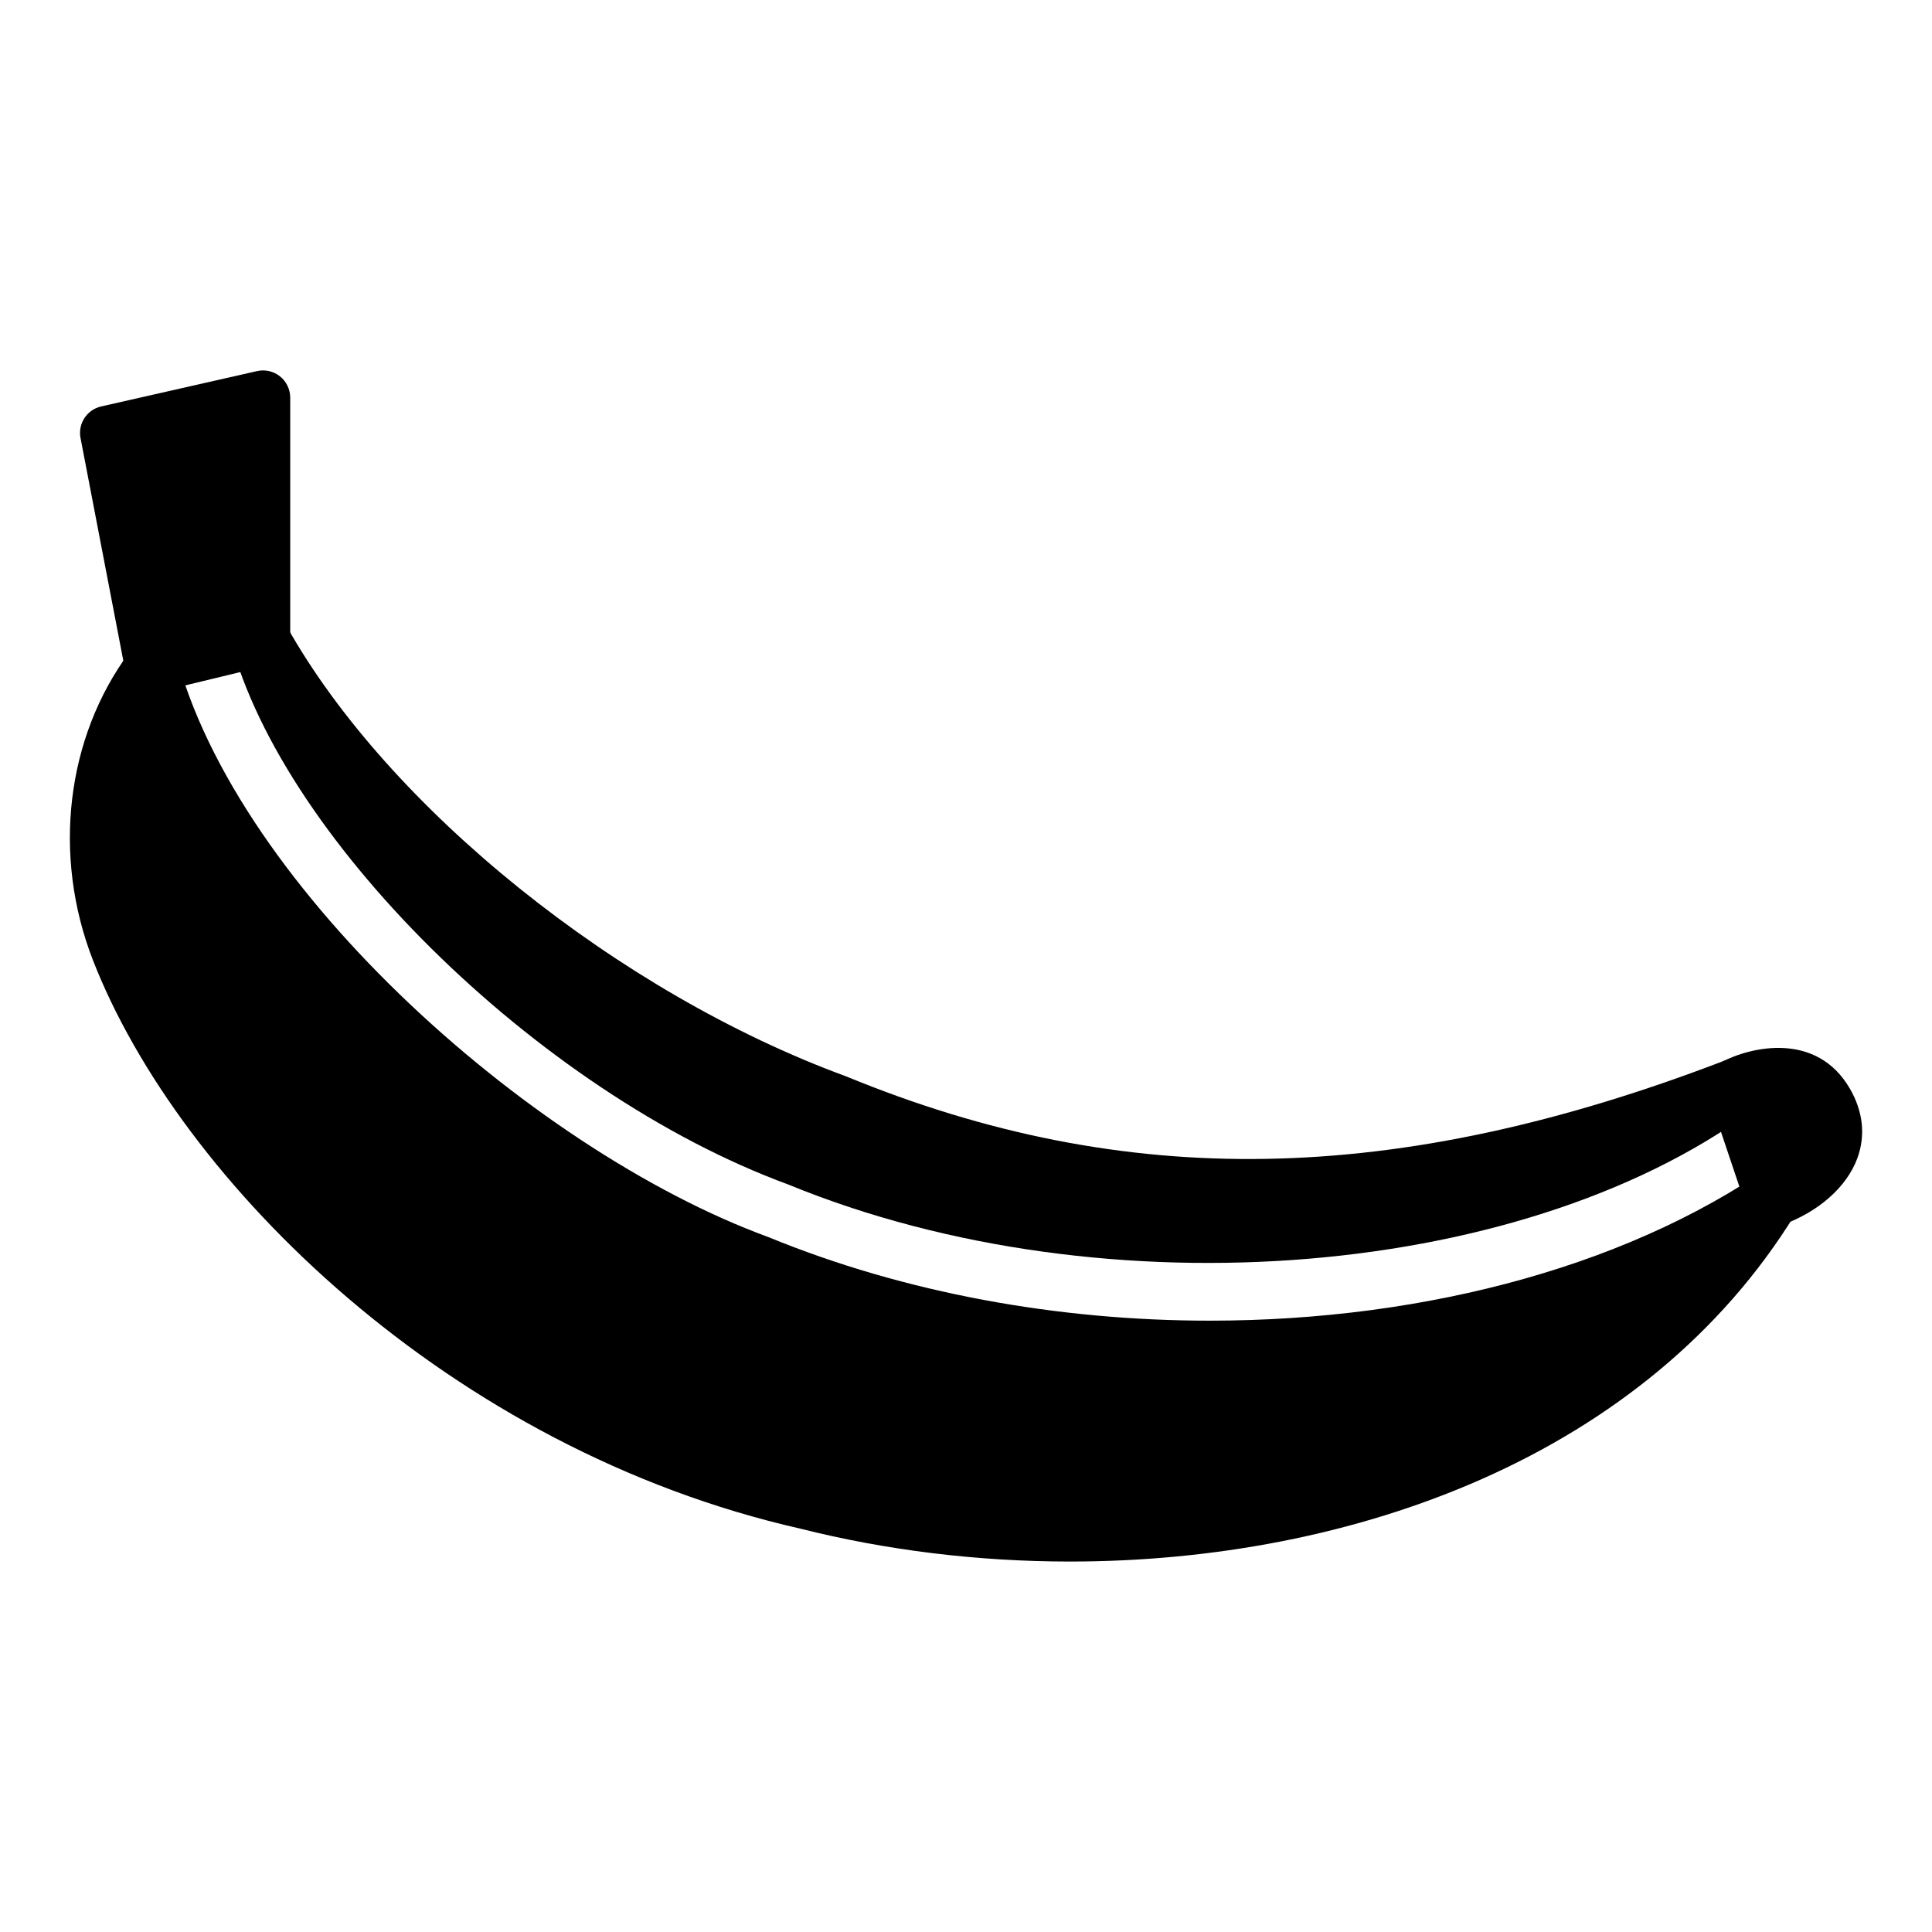
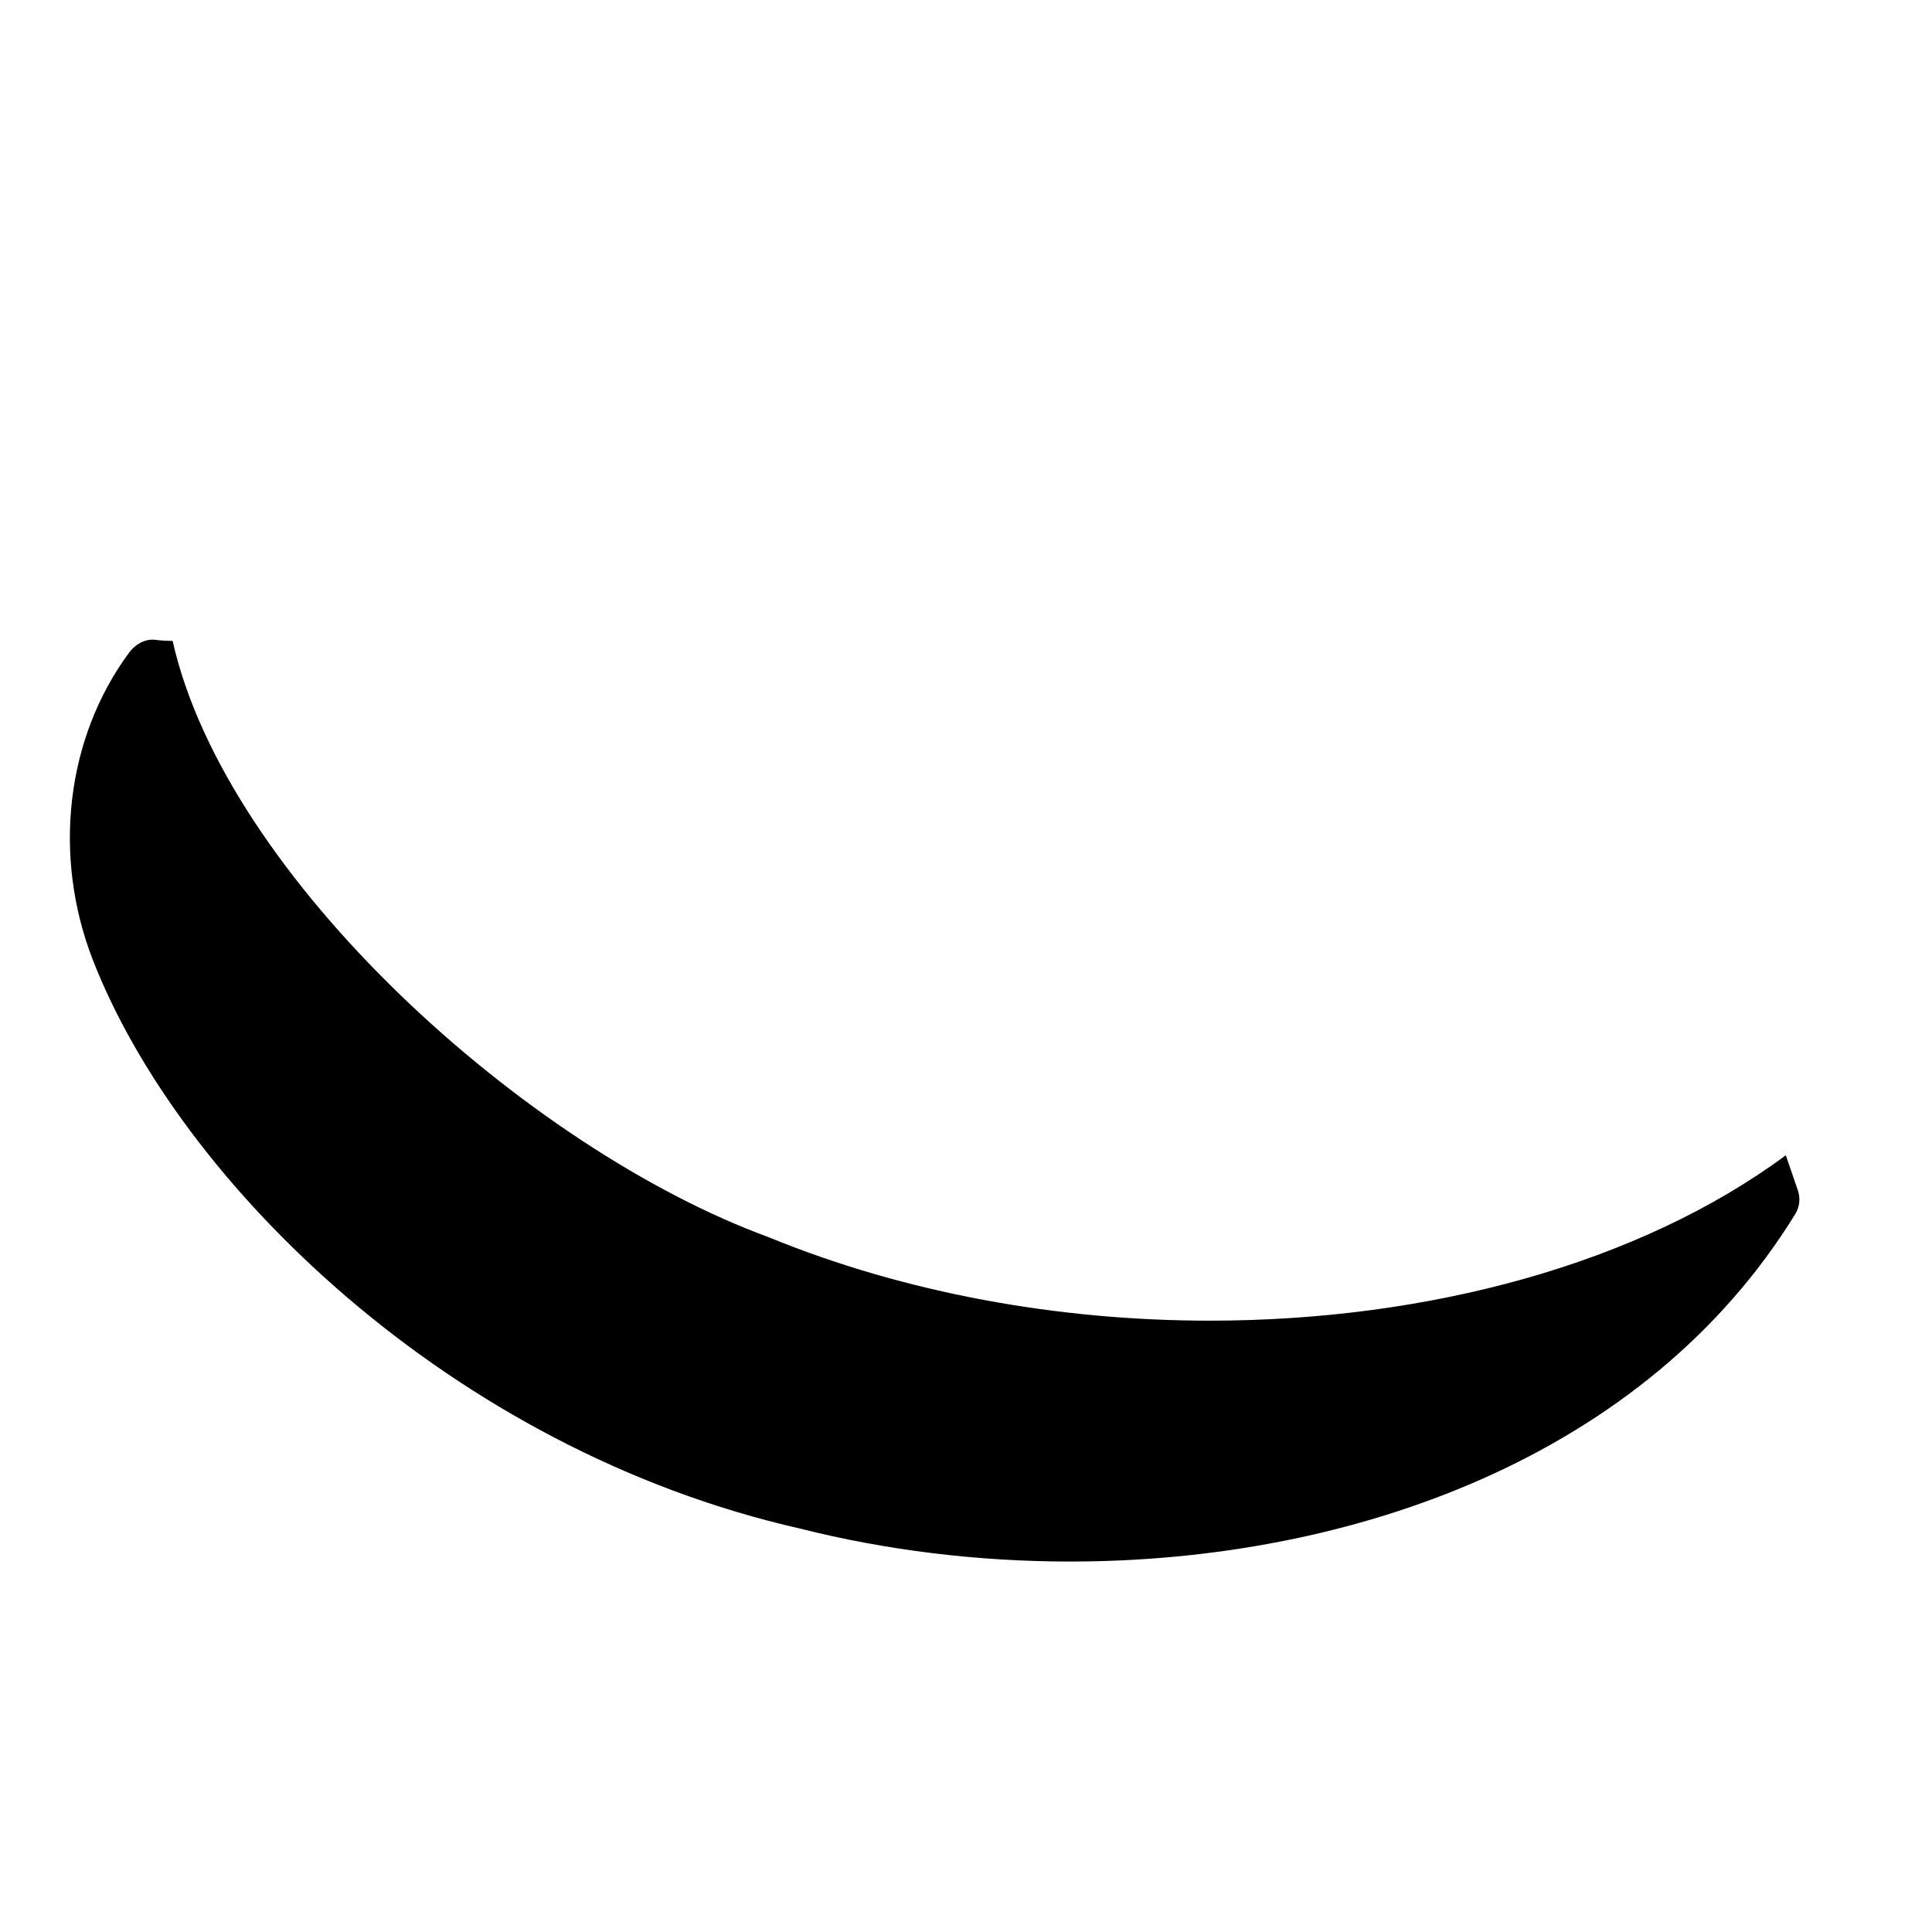
<svg xmlns="http://www.w3.org/2000/svg" fill="#000000" width="800px" height="800px" version="1.1" viewBox="144 144 512 512">
  <g>
-     <path d="m218.2 243.74c-1.707-1.363-3.93-1.887-6.078-1.395l-41.301 9.363c-3.789 0.859-6.215 4.566-5.481 8.375l11.914 61.992c0.668 3.449 3.684 5.84 7.062 5.84 0.449 0 0.906-0.043 1.363-0.129 0.887-0.172 1.707-0.496 2.43-0.945l25.602-6.191c3.977 0 7.199-3.223 7.199-7.199v-64.086c-0.004-2.191-1-4.262-2.711-5.625z" />
-     <path d="m634.23 432.49c-8.777-15.113-26.141-11.191-34.09-6.992-3.508 1.844-4.844 6.164-3.016 9.68l9.805 29.164c1.055 2.941 3.824 4.777 6.777 4.777 0.809 0 1.625-0.137 2.426-0.426 9.797-3.504 17.305-10.148 20.094-17.773 2.199-6.019 1.512-12.391-1.996-18.43z" />
-     <path d="m204.42 311.04c2.734-1.297 4.031-2.519 4.172-2.664 1.586-1.512 3.957-2.305 6.117-2.016 2.231 0.359 4.176 1.656 5.254 3.598 26.988 48.148 87.949 97.164 148.19 119.26 74.133 30.516 145.82 29.223 232.76-4.102 1.801-0.648 3.816-0.574 5.613 0.215 1.727 0.863 3.094 2.375 3.742 4.246l2.016 5.902c-0.434 0.215-0.863 0.504-1.223 0.793-60.602 46.711-173.89 56.211-258.09 21.664-66.859-24.539-136.31-93.633-148.55-146.89z" />
    <path d="m619.78 465.7c-39.441 64.199-117.24 92.125-192.24 92.125-24.543 0-48.871-3.023-71.398-8.707-92.773-21.016-164.6-91.766-187.56-150.78-10.723-27.641-7.055-58.805 9.645-81.402 1.582-2.16 4.176-3.672 6.84-3.383 1.656 0.215 3.168 0.289 4.68 0.289 14.102 62.758 93.992 134.59 157.83 157.98 36.273 14.898 77.012 22.168 117.03 22.168 57.648 0 113.64-14.969 152.65-43.832l3.238 9.43c0.652 2.012 0.434 4.242-0.715 6.113z" />
  </g>
</svg>